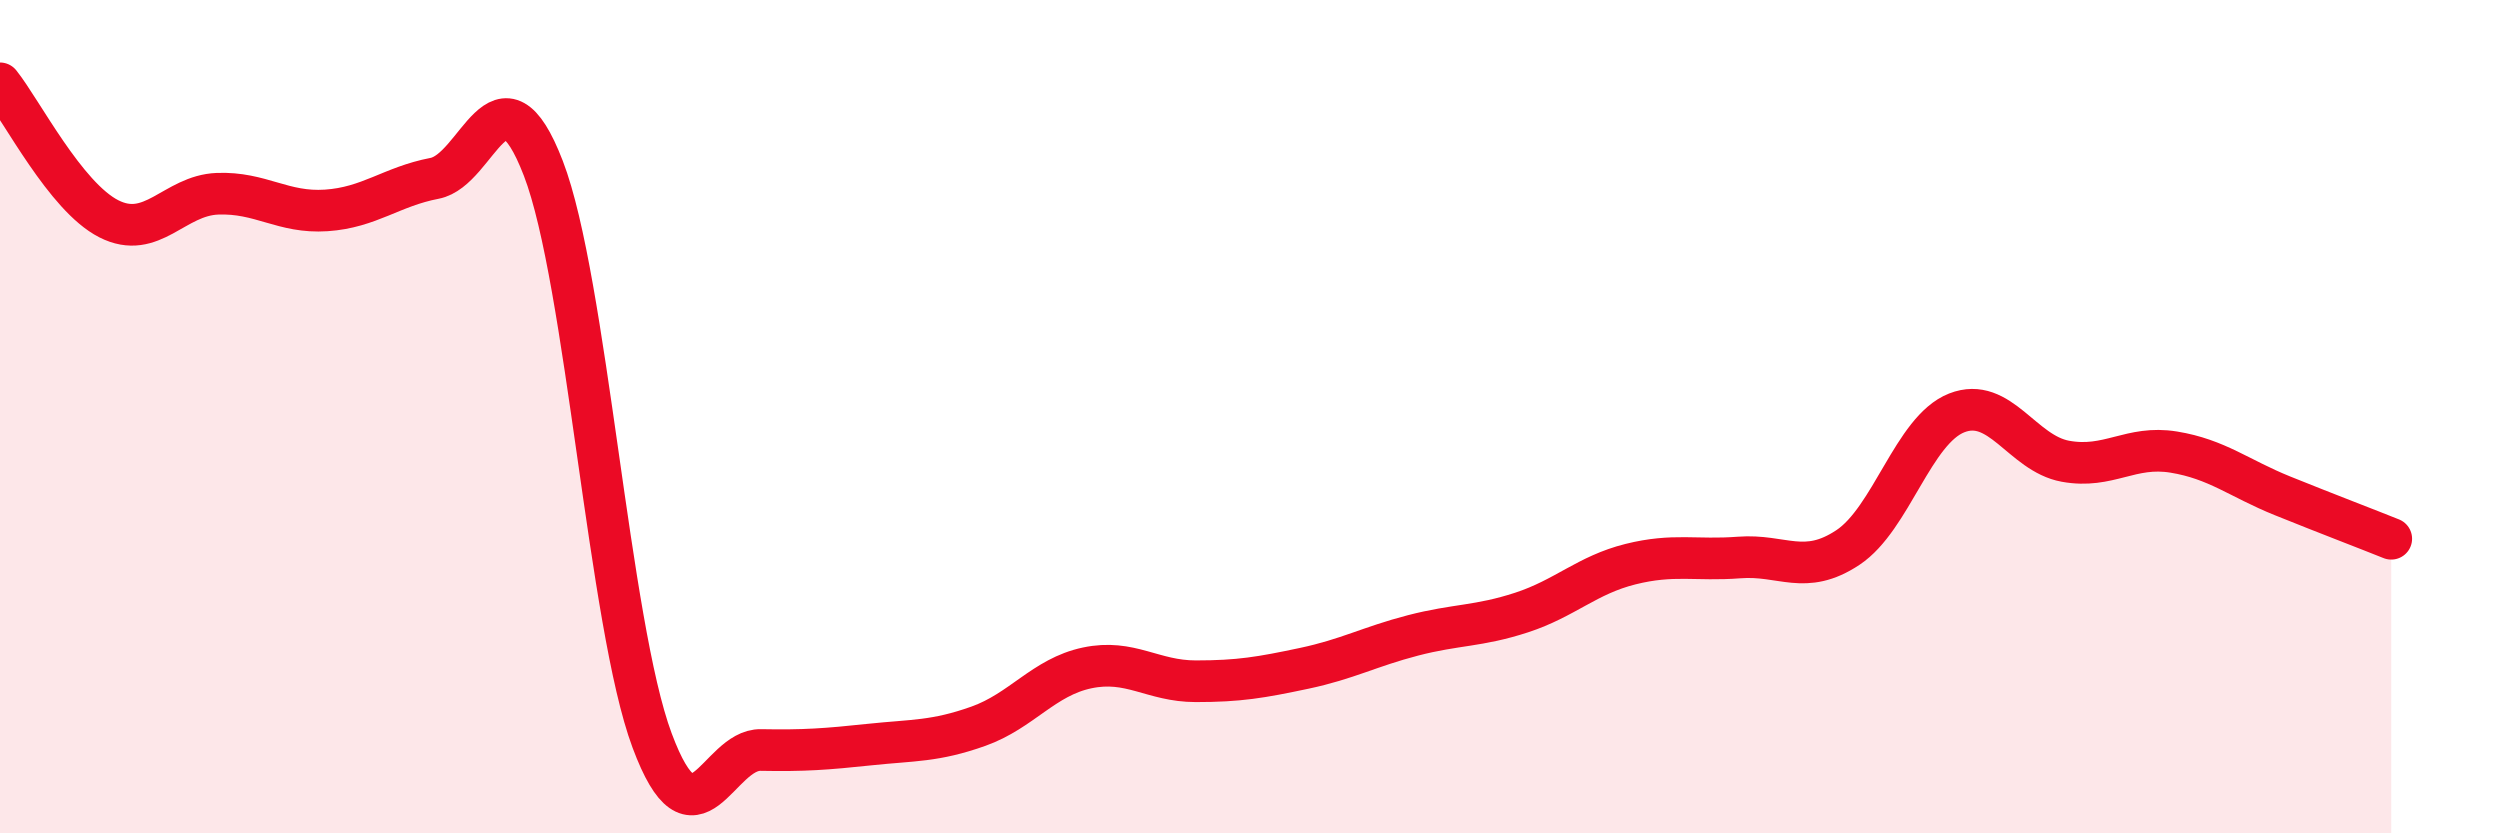
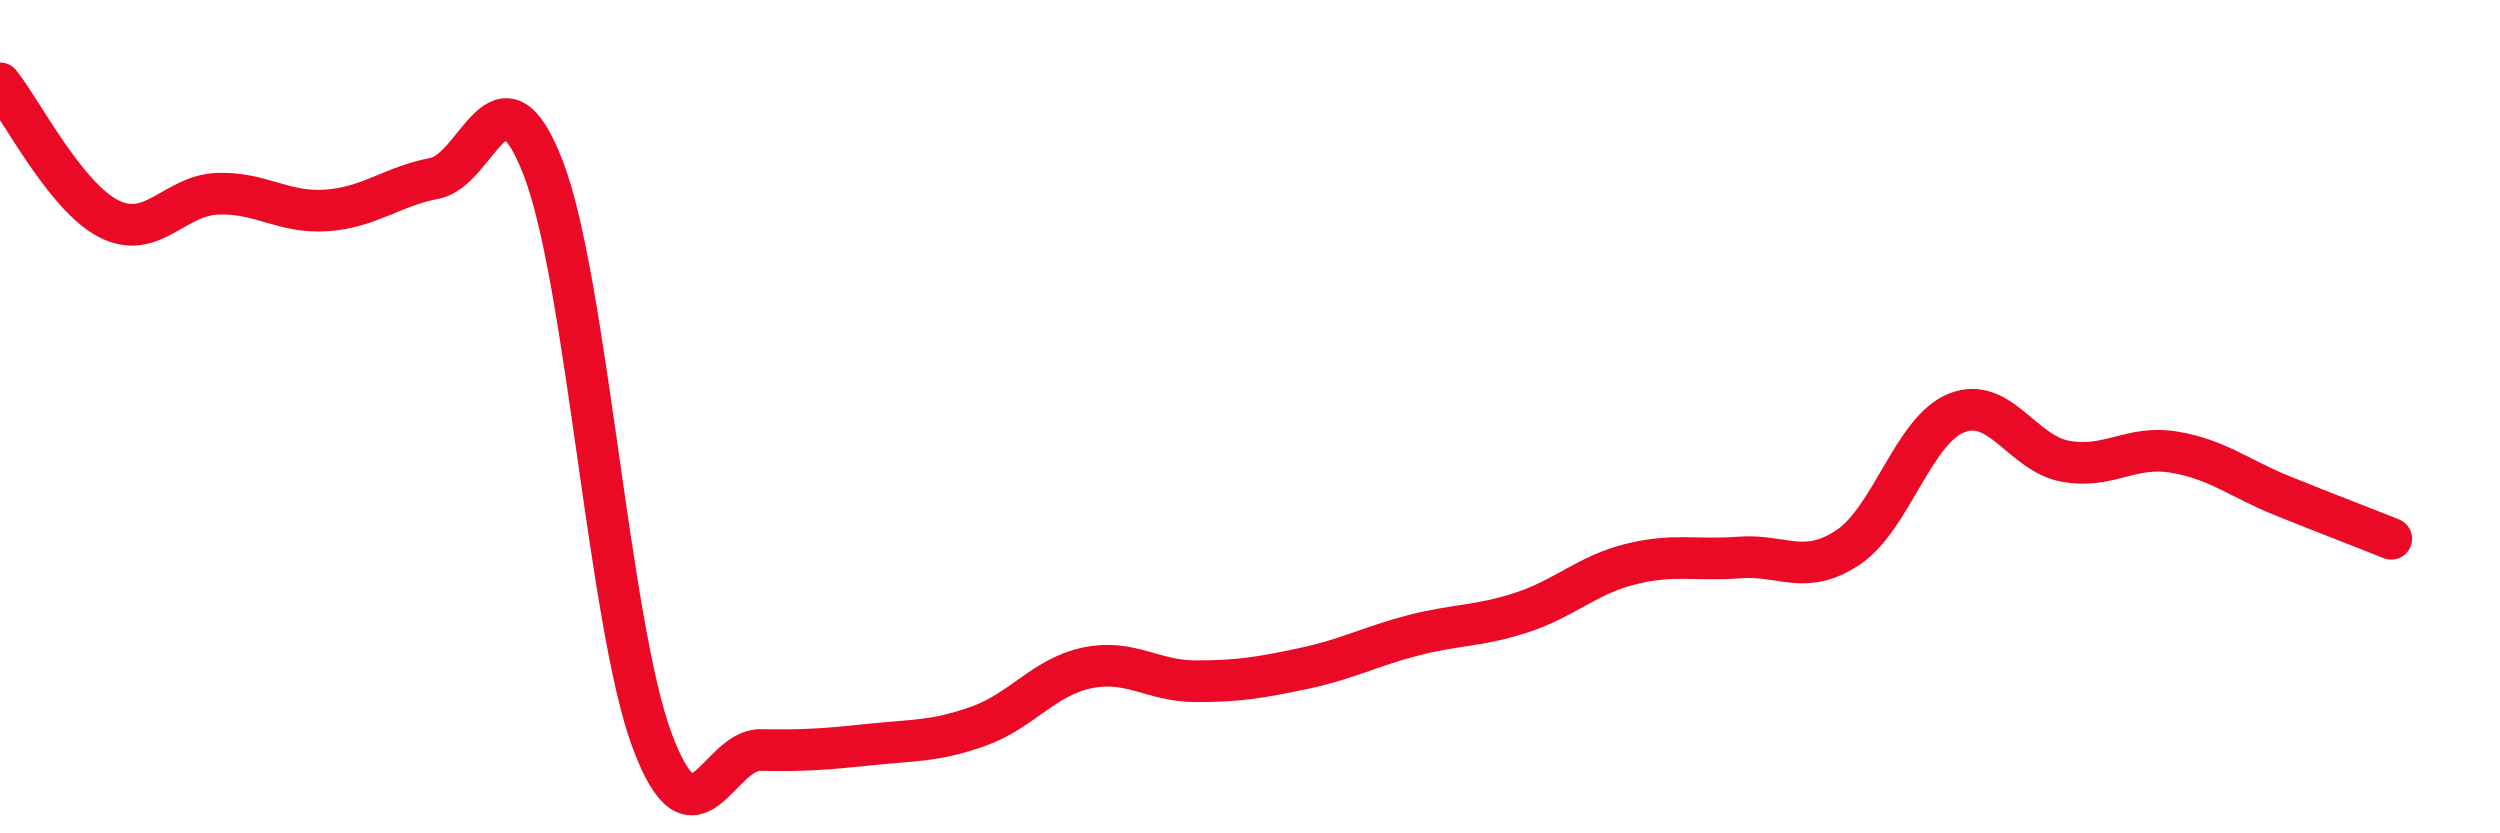
<svg xmlns="http://www.w3.org/2000/svg" width="60" height="20" viewBox="0 0 60 20">
-   <path d="M 0,2 C 0.52,2.65 1.57,4.72 2.61,5.25 C 3.65,5.78 4.18,4.69 5.22,4.65 C 6.26,4.61 6.79,5.12 7.83,5.05 C 8.87,4.98 9.39,4.48 10.43,4.28 C 11.47,4.08 12,1.34 13.04,4.04 C 14.08,6.74 14.61,14.98 15.65,17.77 C 16.69,20.56 17.22,17.98 18.26,18 C 19.3,18.02 19.83,17.98 20.87,17.87 C 21.91,17.76 22.44,17.8 23.48,17.43 C 24.52,17.06 25.05,16.25 26.09,16.03 C 27.13,15.81 27.66,16.35 28.7,16.35 C 29.74,16.35 30.26,16.26 31.3,16.04 C 32.34,15.82 32.87,15.52 33.91,15.25 C 34.95,14.98 35.48,15.04 36.52,14.7 C 37.56,14.36 38.09,13.8 39.13,13.54 C 40.17,13.28 40.7,13.46 41.74,13.38 C 42.78,13.3 43.31,13.83 44.35,13.14 C 45.39,12.45 45.92,10.32 46.96,9.91 C 48,9.5 48.53,10.88 49.57,11.07 C 50.61,11.26 51.13,10.68 52.17,10.85 C 53.21,11.02 53.74,11.48 54.78,11.9 C 55.82,12.32 56.87,12.72 57.39,12.93L57.39 20L0 20Z" fill="#EB0A25" opacity="0.1" stroke-linecap="round" stroke-linejoin="round" />
  <path d="M 0,2 C 0.52,2.65 1.57,4.72 2.61,5.25 C 3.65,5.78 4.18,4.69 5.22,4.65 C 6.26,4.61 6.79,5.12 7.83,5.05 C 8.87,4.98 9.39,4.48 10.43,4.28 C 11.47,4.08 12,1.34 13.04,4.04 C 14.08,6.74 14.61,14.98 15.65,17.77 C 16.69,20.56 17.22,17.98 18.26,18 C 19.3,18.02 19.83,17.98 20.87,17.87 C 21.91,17.76 22.44,17.8 23.48,17.43 C 24.52,17.06 25.05,16.25 26.09,16.03 C 27.13,15.81 27.66,16.35 28.7,16.35 C 29.74,16.35 30.26,16.26 31.3,16.04 C 32.34,15.82 32.87,15.52 33.91,15.25 C 34.95,14.98 35.48,15.04 36.52,14.7 C 37.56,14.36 38.09,13.8 39.13,13.54 C 40.17,13.28 40.7,13.46 41.74,13.38 C 42.78,13.3 43.31,13.83 44.35,13.14 C 45.39,12.45 45.92,10.32 46.96,9.91 C 48,9.5 48.53,10.88 49.57,11.07 C 50.61,11.26 51.13,10.68 52.17,10.85 C 53.21,11.02 53.74,11.48 54.78,11.9 C 55.82,12.32 56.87,12.72 57.39,12.93" stroke="#EB0A25" stroke-width="1" fill="none" stroke-linecap="round" stroke-linejoin="round" />
</svg>